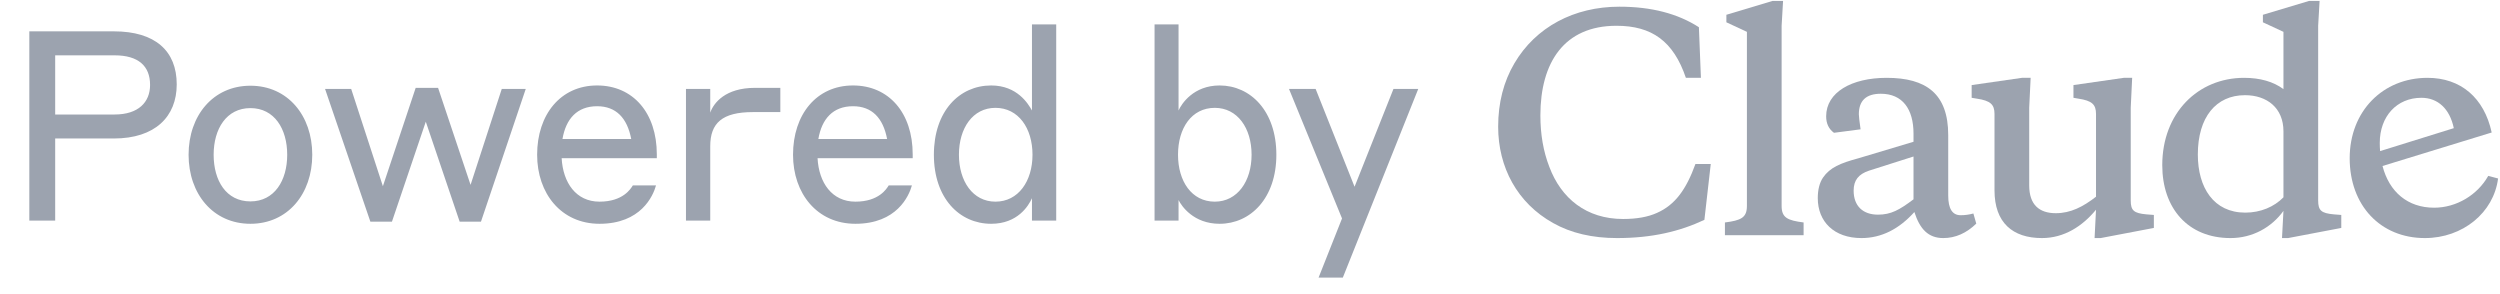
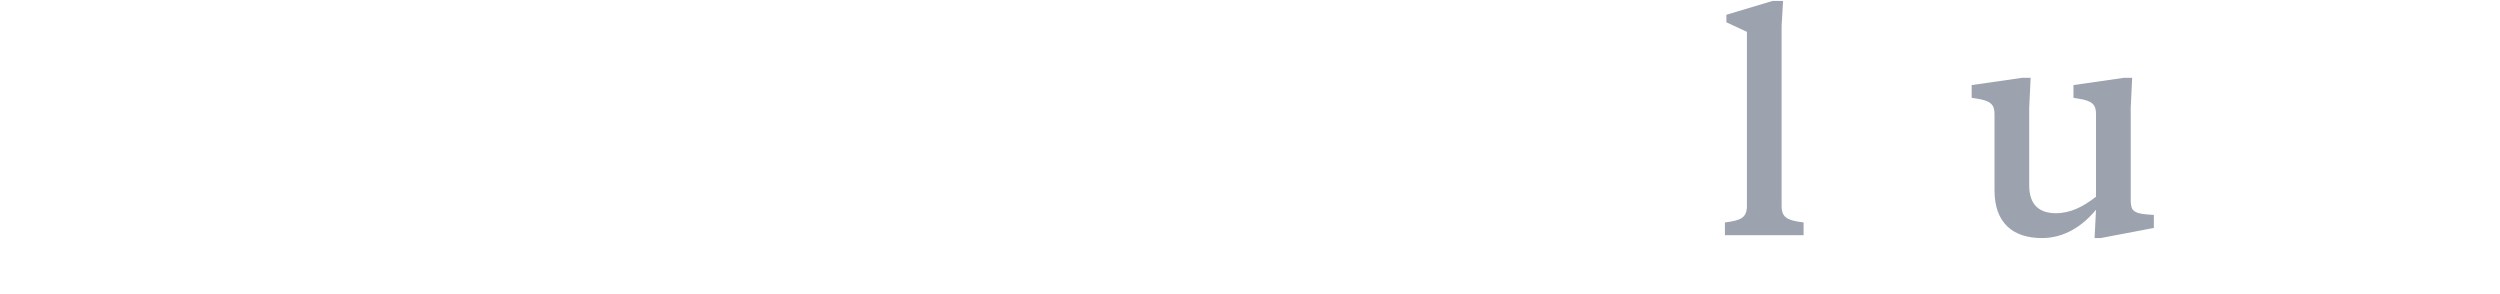
<svg xmlns="http://www.w3.org/2000/svg" width="136" height="16" viewBox="0 0 136 16" fill="none">
-   <path d="M1.595 12V1.705H6.191C8.454 1.705 9.614 2.778 9.614 4.59C9.614 6.345 8.439 7.534 6.191 7.534H3.002V12H1.595ZM6.235 3.01H3.002V6.229H6.235C7.526 6.229 8.164 5.562 8.164 4.62C8.164 3.59 7.526 3.01 6.235 3.01ZM13.623 4.663C15.653 4.663 16.987 6.287 16.987 8.418C16.987 10.55 15.653 12.174 13.623 12.174C11.593 12.174 10.259 10.55 10.259 8.418C10.259 6.287 11.593 4.663 13.623 4.663ZM13.623 10.956C14.928 10.956 15.624 9.825 15.624 8.418C15.624 7.012 14.928 5.881 13.623 5.881C12.318 5.881 11.622 7.012 11.622 8.418C11.622 9.825 12.303 10.956 13.623 10.956ZM25.005 12.058L23.163 6.62L21.322 12.058H20.148L17.683 4.837H19.104L20.829 10.13L22.613 4.779H23.831L25.599 10.057L27.296 4.837H28.601L26.165 12.058H25.005ZM32.483 4.649C34.426 4.649 35.731 6.128 35.731 8.404V8.607H30.554C30.627 9.941 31.337 10.97 32.613 10.97C33.889 10.97 34.31 10.274 34.426 10.086H35.687C35.528 10.666 34.861 12.174 32.613 12.174C30.525 12.174 29.22 10.521 29.22 8.418C29.22 6.229 30.496 4.649 32.483 4.649ZM32.483 5.779C31.395 5.779 30.786 6.461 30.598 7.563H34.339C34.121 6.418 33.512 5.779 32.483 5.779ZM38.637 7.955V12H37.317V4.837H38.637V6.128C38.825 5.591 39.463 4.779 41.073 4.779H42.45V6.098H40.957C39.289 6.098 38.637 6.693 38.637 7.955ZM46.403 4.649C48.346 4.649 49.651 6.128 49.651 8.404V8.607H44.475C44.547 9.941 45.258 10.97 46.534 10.97C47.81 10.97 48.23 10.274 48.346 10.086H49.608C49.448 10.666 48.781 12.174 46.534 12.174C44.446 12.174 43.141 10.521 43.141 8.418C43.141 6.229 44.417 4.649 46.403 4.649ZM46.403 5.779C45.316 5.779 44.707 6.461 44.518 7.563H48.259C48.042 6.418 47.433 5.779 46.403 5.779ZM56.139 12V10.782C55.95 11.203 55.356 12.174 53.92 12.174C52.195 12.174 50.803 10.782 50.803 8.418C50.803 6.04 52.195 4.649 53.92 4.649C55.341 4.649 55.936 5.649 56.139 6.011V1.328H57.458V12H56.139ZM56.168 8.418C56.168 6.968 55.399 5.867 54.152 5.867C52.92 5.867 52.166 6.968 52.166 8.418C52.166 9.854 52.92 10.97 54.152 10.97C55.399 10.97 56.168 9.854 56.168 8.418ZM64.113 10.883V12H62.808V1.328H64.113V6.011C64.272 5.649 64.925 4.649 66.346 4.649C68.028 4.649 69.434 6.04 69.434 8.418C69.434 10.782 68.028 12.174 66.346 12.174C64.925 12.174 64.272 11.203 64.113 10.883ZM64.084 8.418C64.084 9.854 64.823 10.97 66.085 10.97C67.317 10.97 68.086 9.854 68.086 8.418C68.086 6.968 67.317 5.867 66.085 5.867C64.823 5.867 64.084 6.968 64.084 8.418ZM77.153 4.837L73.049 15.103H71.73L73.006 11.884L70.121 4.837H71.57L73.688 10.159L75.805 4.837H77.153Z" fill="#9CA3AF" />
  <path d="M96.92 1.402V11.205C96.92 11.85 97.25 11.991 98.116 12.102V12.794H93.836V12.102C94.701 11.991 95.032 11.85 95.032 11.205V1.732L93.915 1.213V0.804L96.432 0.049H96.999L96.92 1.402Z" fill="#9CA3AF" />
-   <path d="M88.297 11.913C89.037 11.913 89.65 11.803 90.138 11.582C91.13 11.142 91.728 10.308 92.231 8.923H93.065L92.719 11.96C91.381 12.589 89.871 12.951 87.967 12.951C86.629 12.951 85.465 12.684 84.49 12.133C82.538 11.047 81.5 9.096 81.5 6.893C81.5 5.587 81.799 4.439 82.381 3.448C83.546 1.465 85.638 0.364 88.093 0.364C89.839 0.364 91.271 0.741 92.42 1.481L92.53 4.234H91.712C91.035 2.236 89.855 1.402 87.936 1.402C85.088 1.402 83.797 3.4 83.797 6.28C83.797 7.303 83.955 8.231 84.285 9.081C84.93 10.796 86.299 11.913 88.297 11.913Z" fill="#9CA3AF" />
-   <path fill-rule="evenodd" clip-rule="evenodd" d="M106.66 11.708C106.203 11.708 105.983 11.346 105.983 10.638V7.35C105.983 5.1 104.787 4.234 102.632 4.234C100.728 4.234 99.343 5.021 99.343 6.327C99.343 6.72 99.485 7.019 99.768 7.224L101.215 7.035C101.153 6.594 101.121 6.327 101.121 6.217C101.121 5.477 101.514 5.1 102.317 5.1C103.497 5.1 104.095 5.934 104.095 7.271V7.712L101.105 8.608C100.114 8.876 99.548 9.112 99.17 9.663C98.981 9.946 98.887 10.323 98.887 10.78C98.887 12.054 99.768 12.951 101.263 12.951C102.348 12.951 103.308 12.463 104.142 11.535C104.441 12.463 104.897 12.951 105.716 12.951C106.376 12.951 106.974 12.684 107.509 12.165L107.352 11.614C107.116 11.677 106.896 11.708 106.66 11.708ZM104.095 10.843C103.324 11.425 102.868 11.677 102.16 11.677C101.341 11.677 100.838 11.205 100.838 10.371C100.838 9.804 101.105 9.474 101.672 9.285L104.095 8.514V10.843Z" fill="#9CA3AF" />
-   <path fill-rule="evenodd" clip-rule="evenodd" d="M132.417 11.299C133.629 11.299 134.777 10.607 135.36 9.568L135.895 9.71C135.659 11.567 133.975 12.951 131.914 12.951C129.491 12.951 127.823 11.173 127.823 8.608C127.823 6.044 129.632 4.234 132.055 4.234C133.865 4.234 135.139 5.32 135.548 7.208L129.609 9.03C129.972 10.44 130.98 11.299 132.417 11.299ZM133.487 6.972C133.267 5.918 132.622 5.32 131.725 5.32C130.388 5.32 129.459 6.327 129.459 7.775C129.459 7.927 129.465 8.075 129.477 8.22L133.487 6.972Z" fill="#9CA3AF" />
-   <path fill-rule="evenodd" clip-rule="evenodd" d="M126.108 10.906V1.402L126.186 0.049H125.62L123.102 0.804V1.213L124.22 1.732V4.848C123.669 4.439 122.945 4.234 122.08 4.234C119.578 4.234 117.627 6.138 117.627 8.986C117.627 11.331 119.027 12.951 121.34 12.951C122.536 12.951 123.574 12.369 124.22 11.472L124.141 12.951H124.471L127.366 12.4V11.693L126.957 11.661C126.281 11.598 126.108 11.456 126.108 10.906ZM124.22 10.733C123.716 11.252 122.976 11.567 122.143 11.567C120.427 11.567 119.562 10.213 119.562 8.404C119.562 6.374 120.553 5.178 122.127 5.178C123.323 5.178 124.22 5.871 124.22 7.145V10.733Z" fill="#9CA3AF" />
  <path d="M115.912 5.855V10.906C115.912 11.456 116.085 11.598 116.761 11.661L117.17 11.693V12.4L114.275 12.951H113.945L114.023 11.409C113.284 12.306 112.293 12.951 111.081 12.951C109.492 12.951 108.501 12.117 108.501 10.355V6.201C108.501 5.682 108.28 5.477 107.541 5.367L107.258 5.32V4.628L109.995 4.234H110.467L110.389 5.855V10.088C110.389 11.142 110.94 11.598 111.836 11.598C112.639 11.598 113.315 11.252 114.023 10.701V6.201C114.023 5.682 113.803 5.477 113.064 5.367L112.796 5.32V4.628L115.534 4.234H115.99L115.912 5.855Z" fill="#9CA3AF" />
</svg>